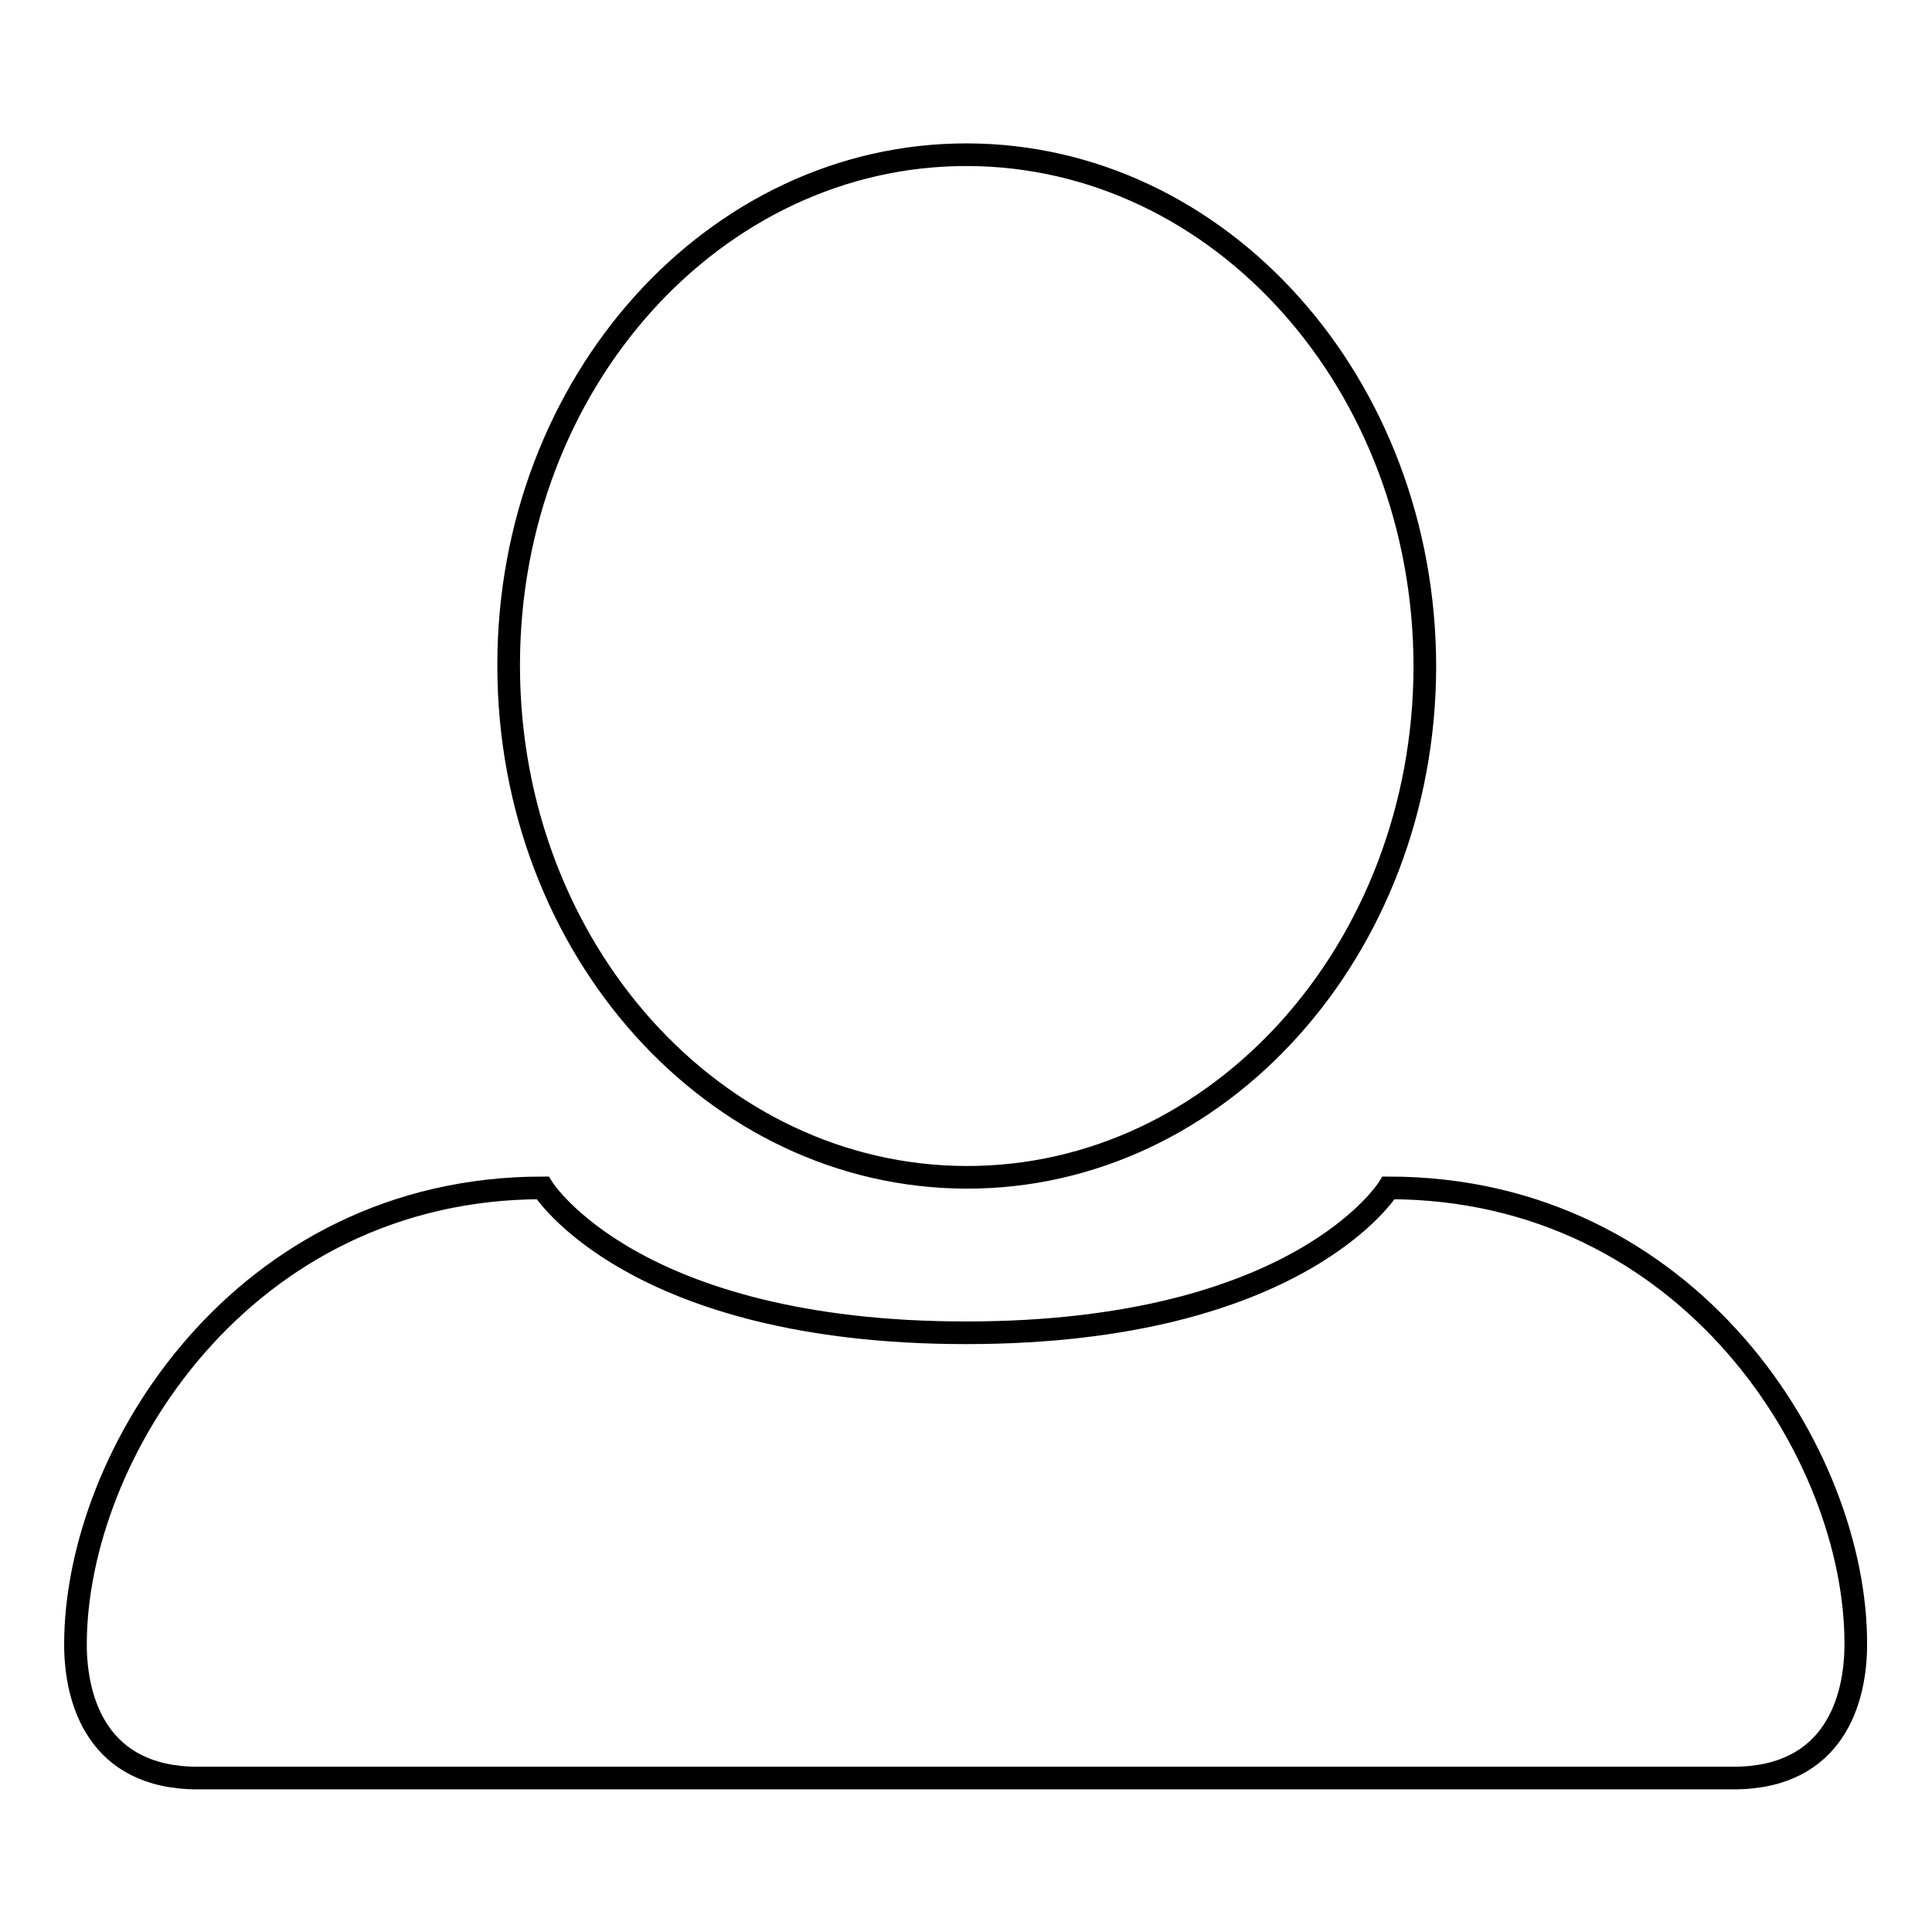
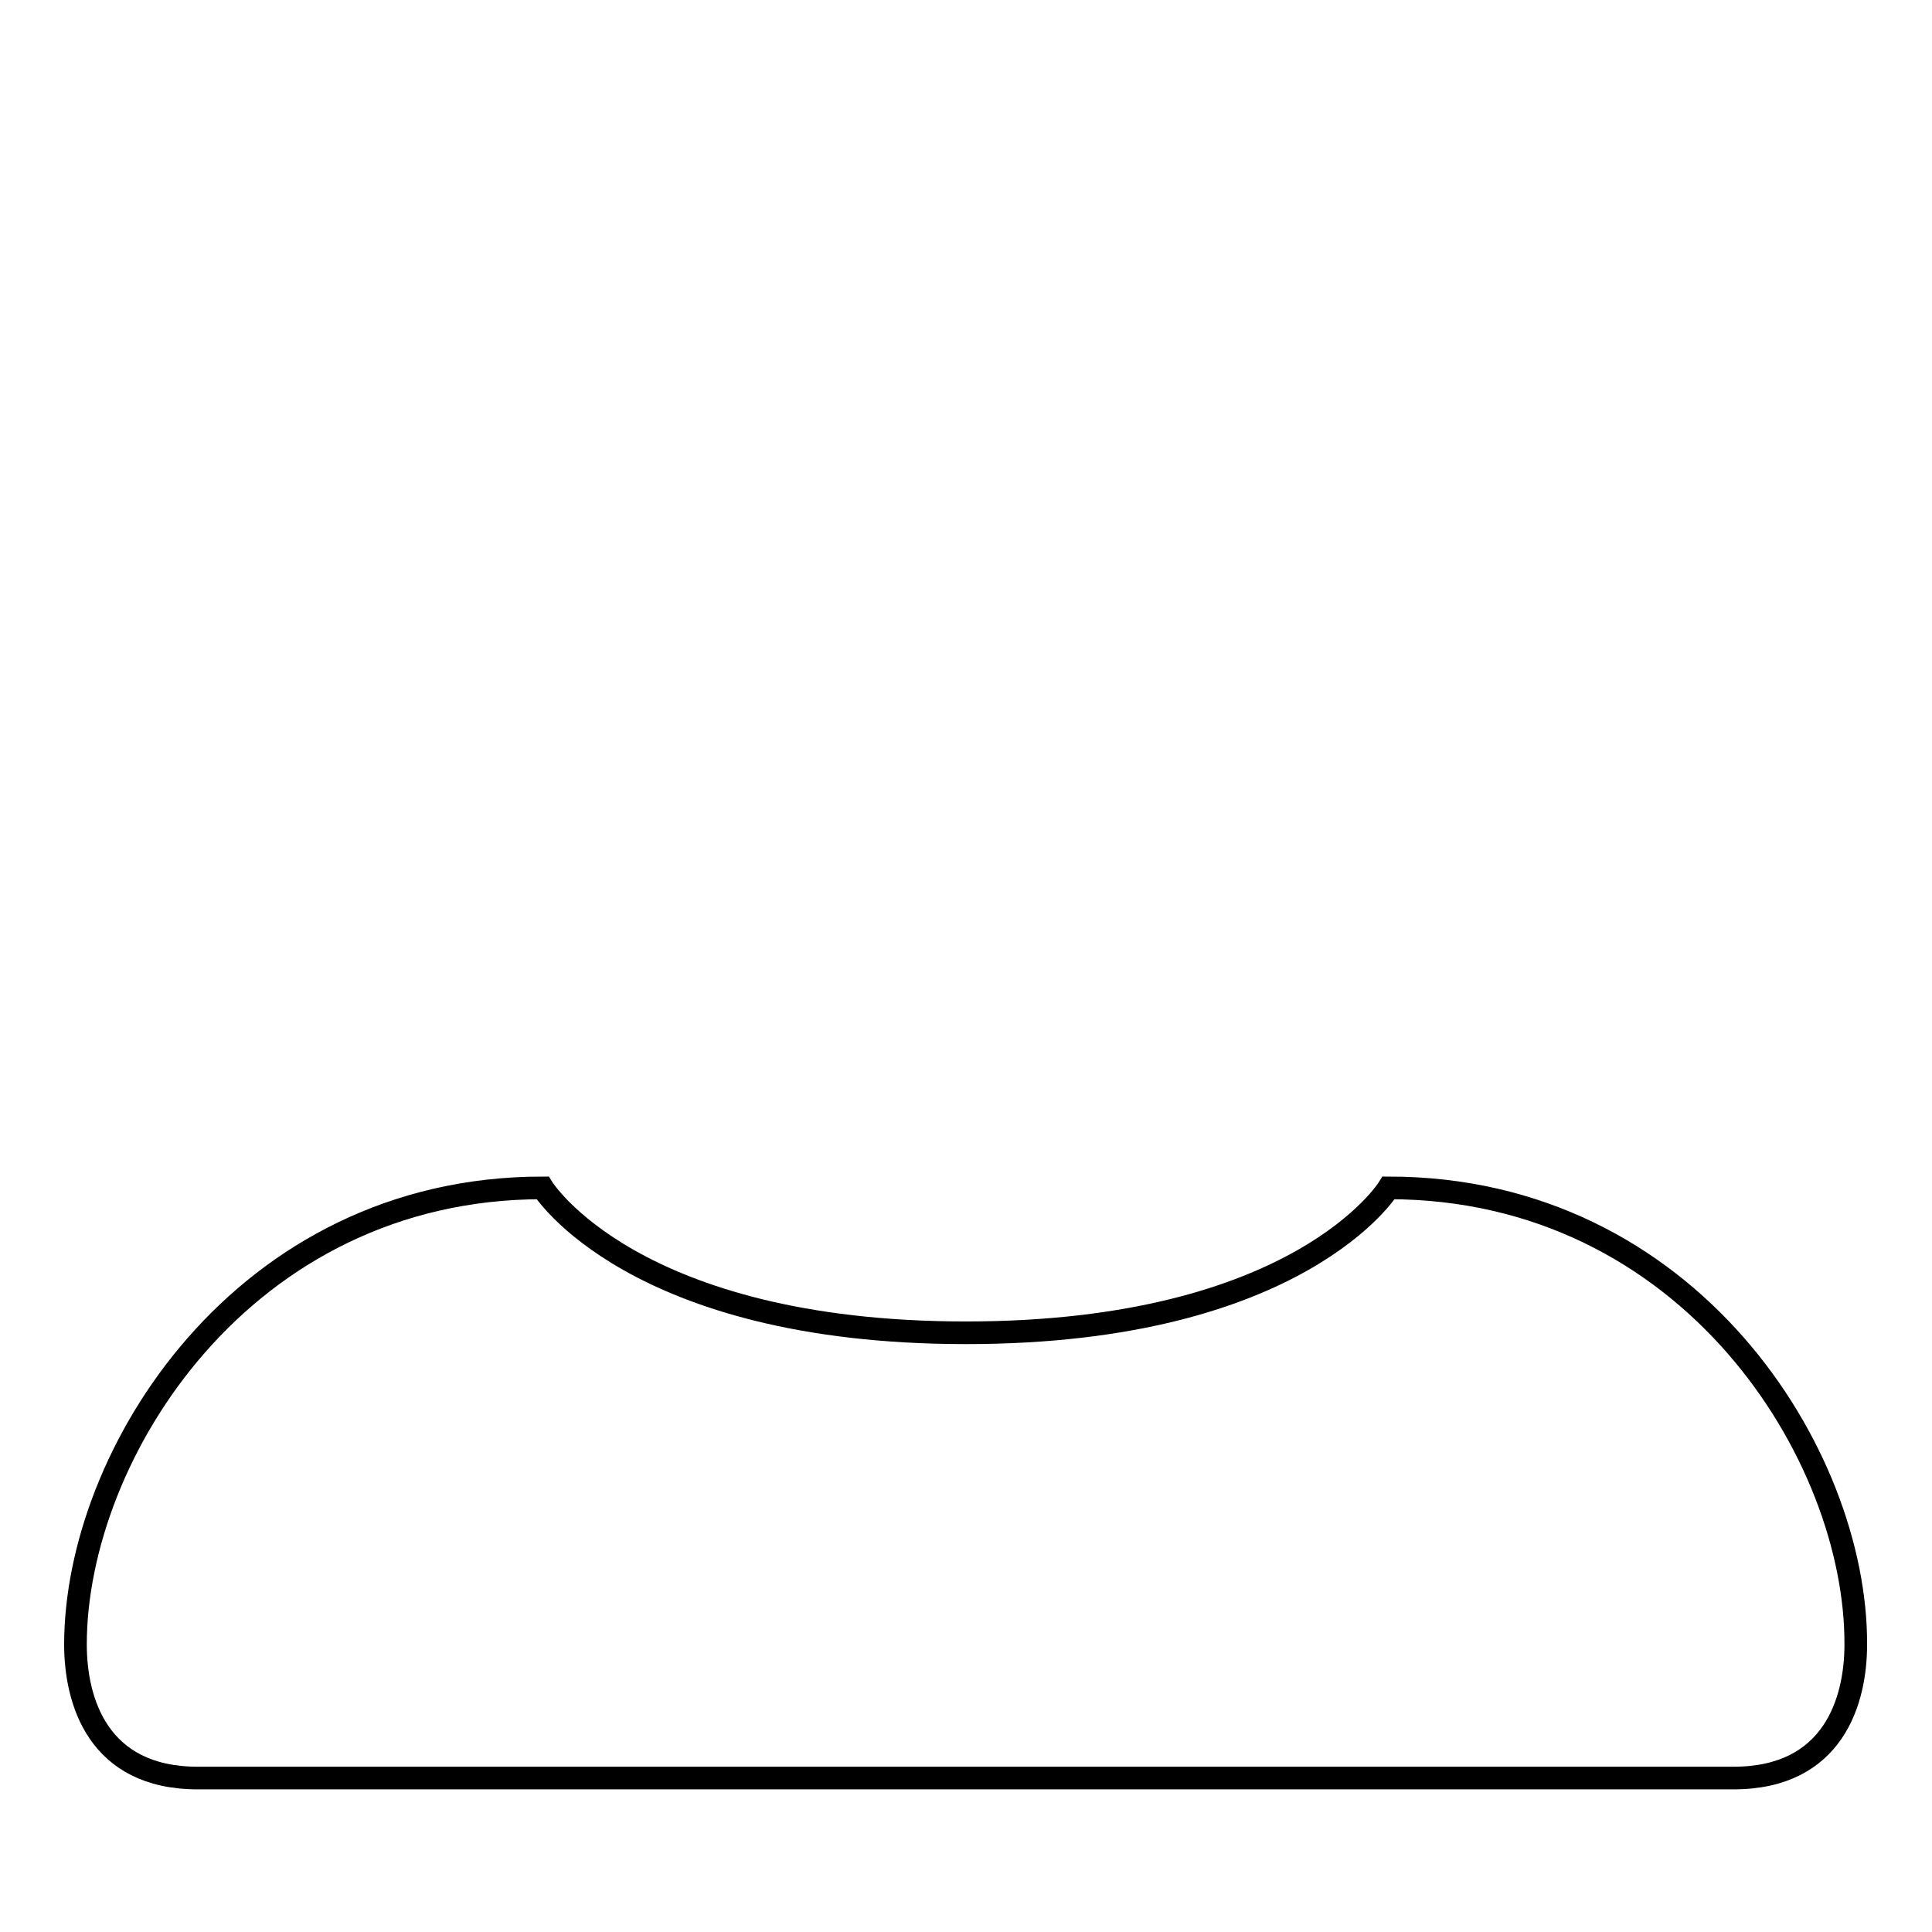
<svg xmlns="http://www.w3.org/2000/svg" version="1.1" x="0px" y="0px" viewBox="0 0 256 256" enable-background="new 0 0 256 256" xml:space="preserve">
  <g>
    <g>
      <path stroke-width="3" fill-opacity="0" stroke="#000000" d="M184,157.4c0,0-11.8,19.2-56,19.2s-56.1-19.2-56.1-19.2c-39.8,0-61.9,35.4-61.9,60.5c0,7.4,2.9,17.7,16.2,17.7c8.8,0,194.7,0,203.5,0c13.3,0,16.2-10.3,16.2-17.7C246,192.8,223.9,157.4,184,157.4z" />
-       <path stroke-width="3" fill-opacity="0" stroke="#000000" d="M67.4,88.1c0-37.4,27.3-67.7,60.8-67.6c33.5,0.1,60.6,30.4,60.6,67.9c-0.1,37.4-27.3,67.7-60.8,67.6c-33.4-0.1-60.5-30.3-60.6-67.6V88.1z" />
    </g>
  </g>
</svg>